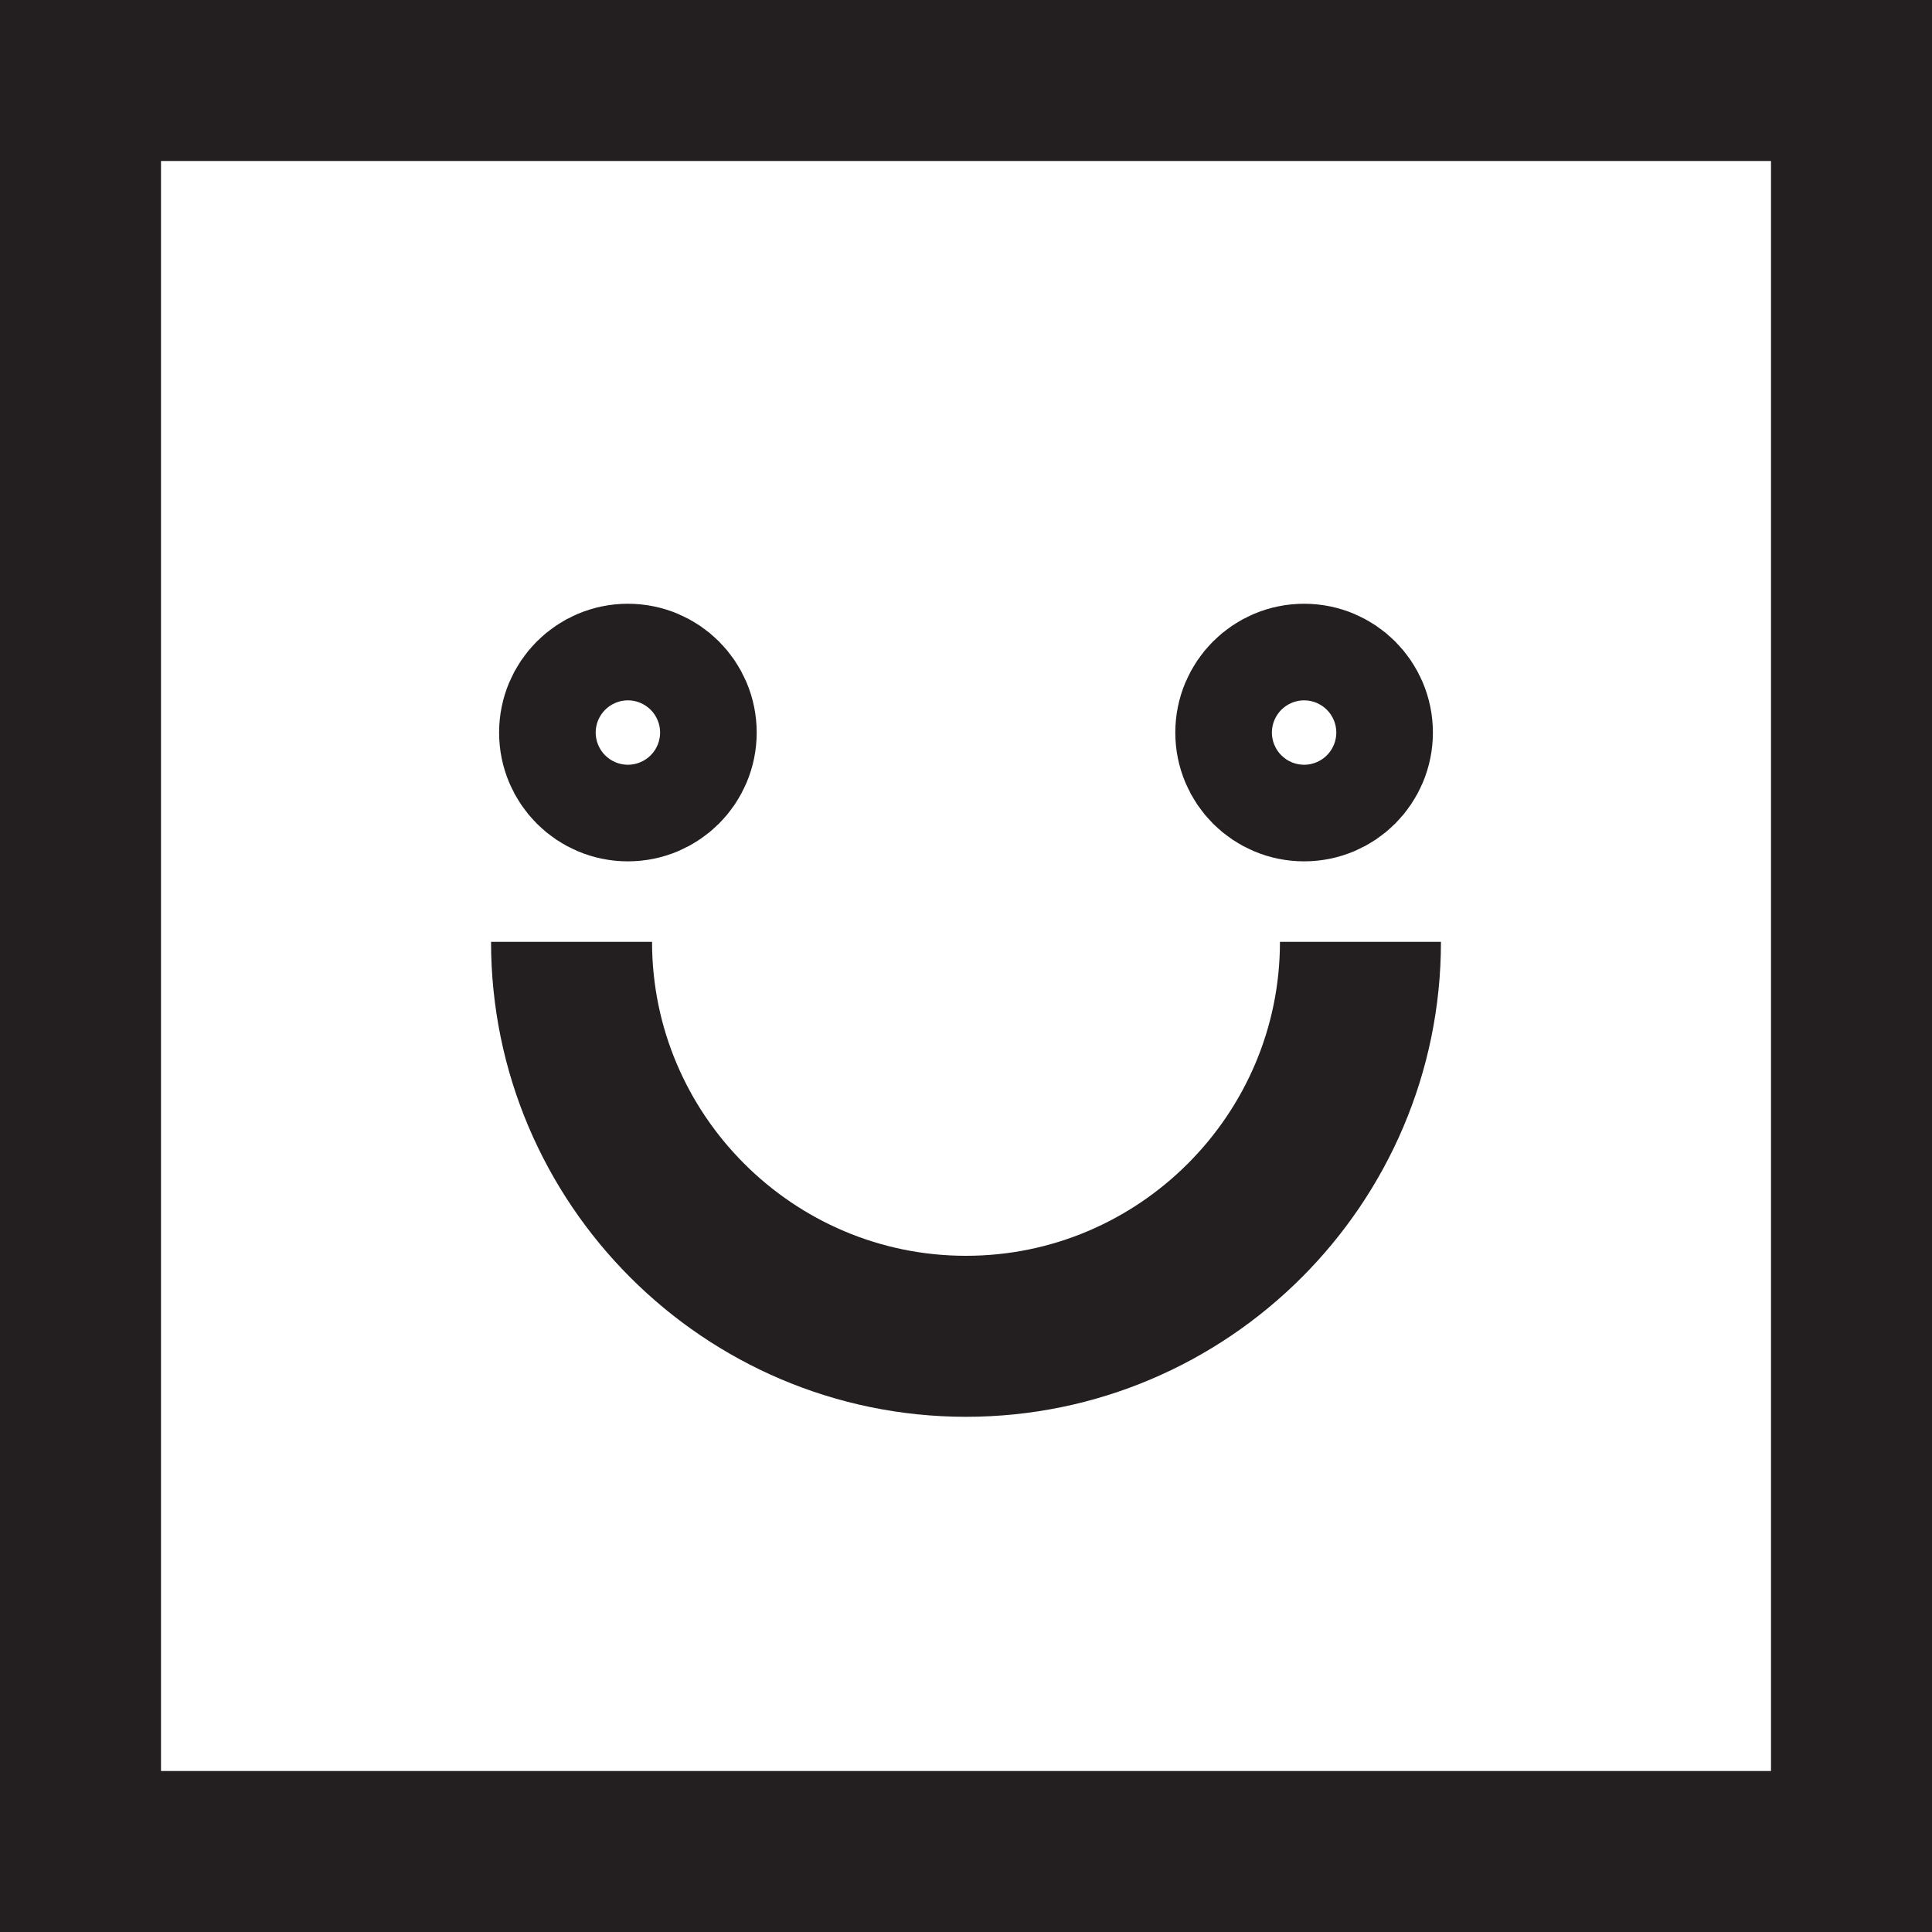
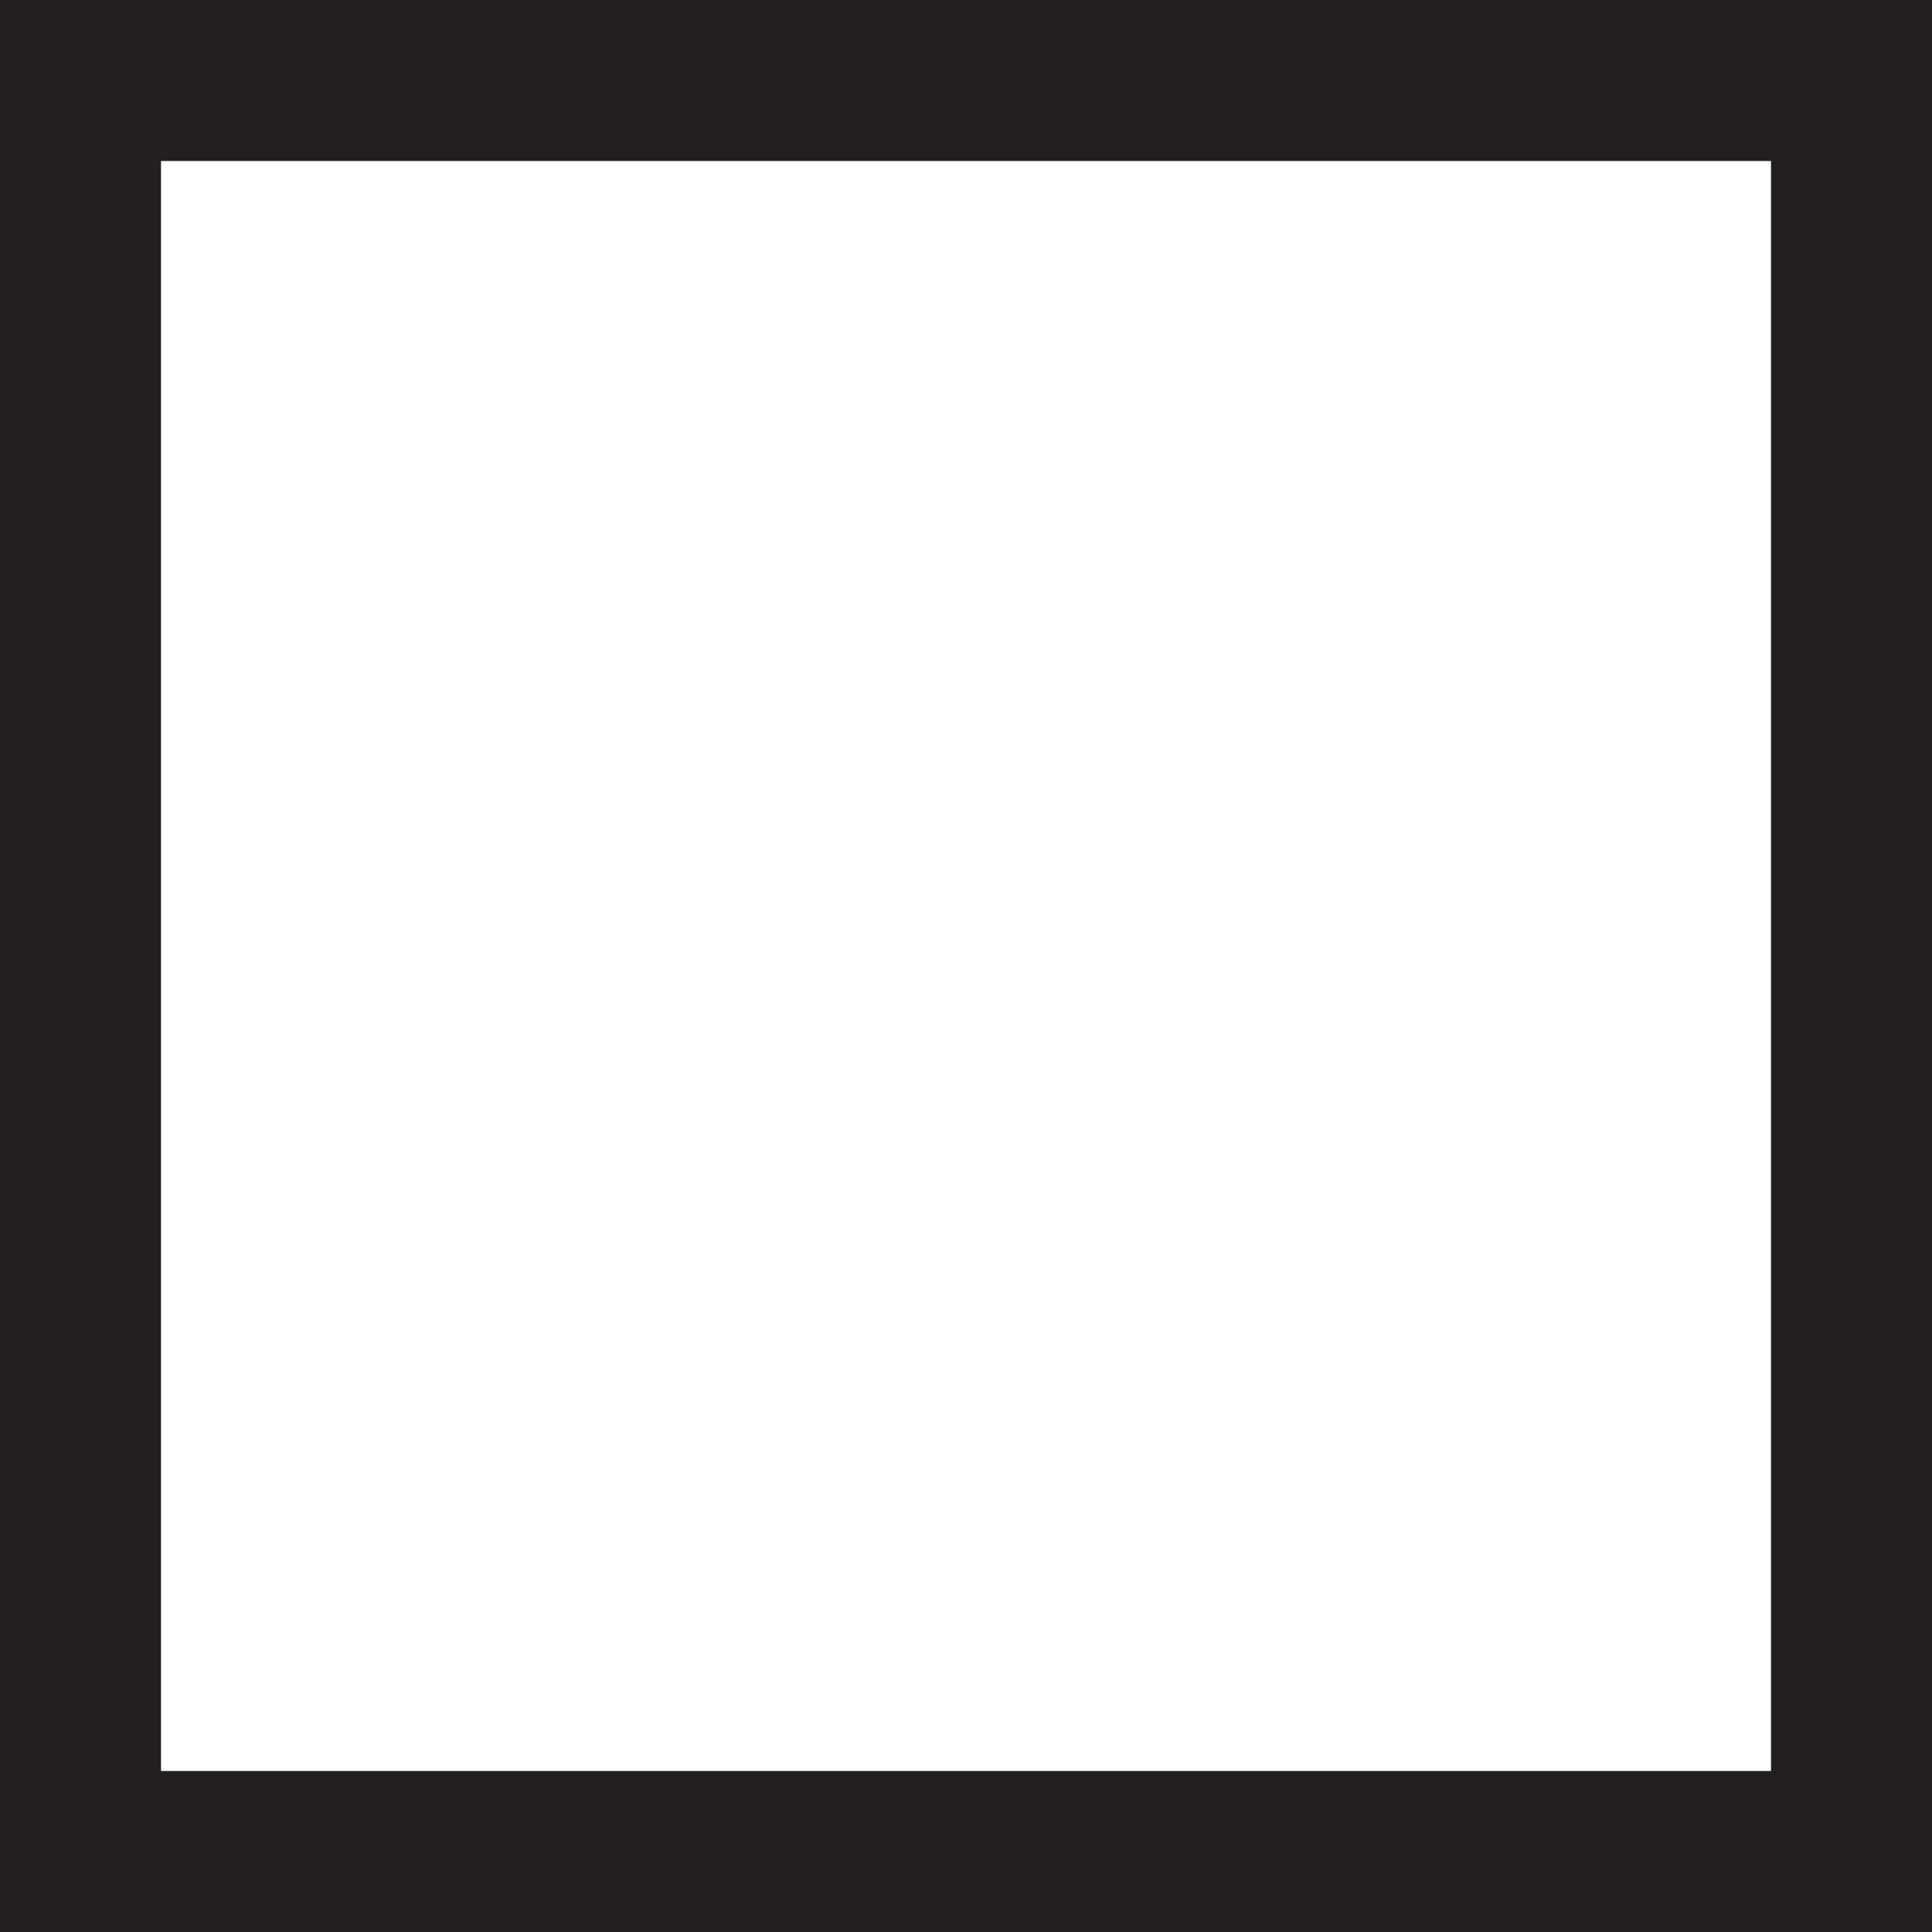
<svg xmlns="http://www.w3.org/2000/svg" version="1.1" id="Layer_1" x="0px" y="0px" viewBox="0 0 24 24" style="enable-background:new 0 0 24 24;" xml:space="preserve">
  <style type="text/css">
	.st0{fill:none;stroke:#231F20;stroke-width:2;stroke-miterlimit:10;}
	.st1{fill:#231F20;}
</style>
-   <path class="st0" d="M16.9,11.7c0,2.7-2.2,4.9-4.9,4.9s-4.9-2.2-4.9-4.9" />
  <g>
-     <circle class="st0" cx="16.2" cy="9.1" r="0.6" />
-     <circle class="st0" cx="7.8" cy="9.1" r="0.6" />
-   </g>
+     </g>
  <path class="st1" d="M22,2v20H2V2H22 M24,0H0v24h24V0L24,0z" />
</svg>